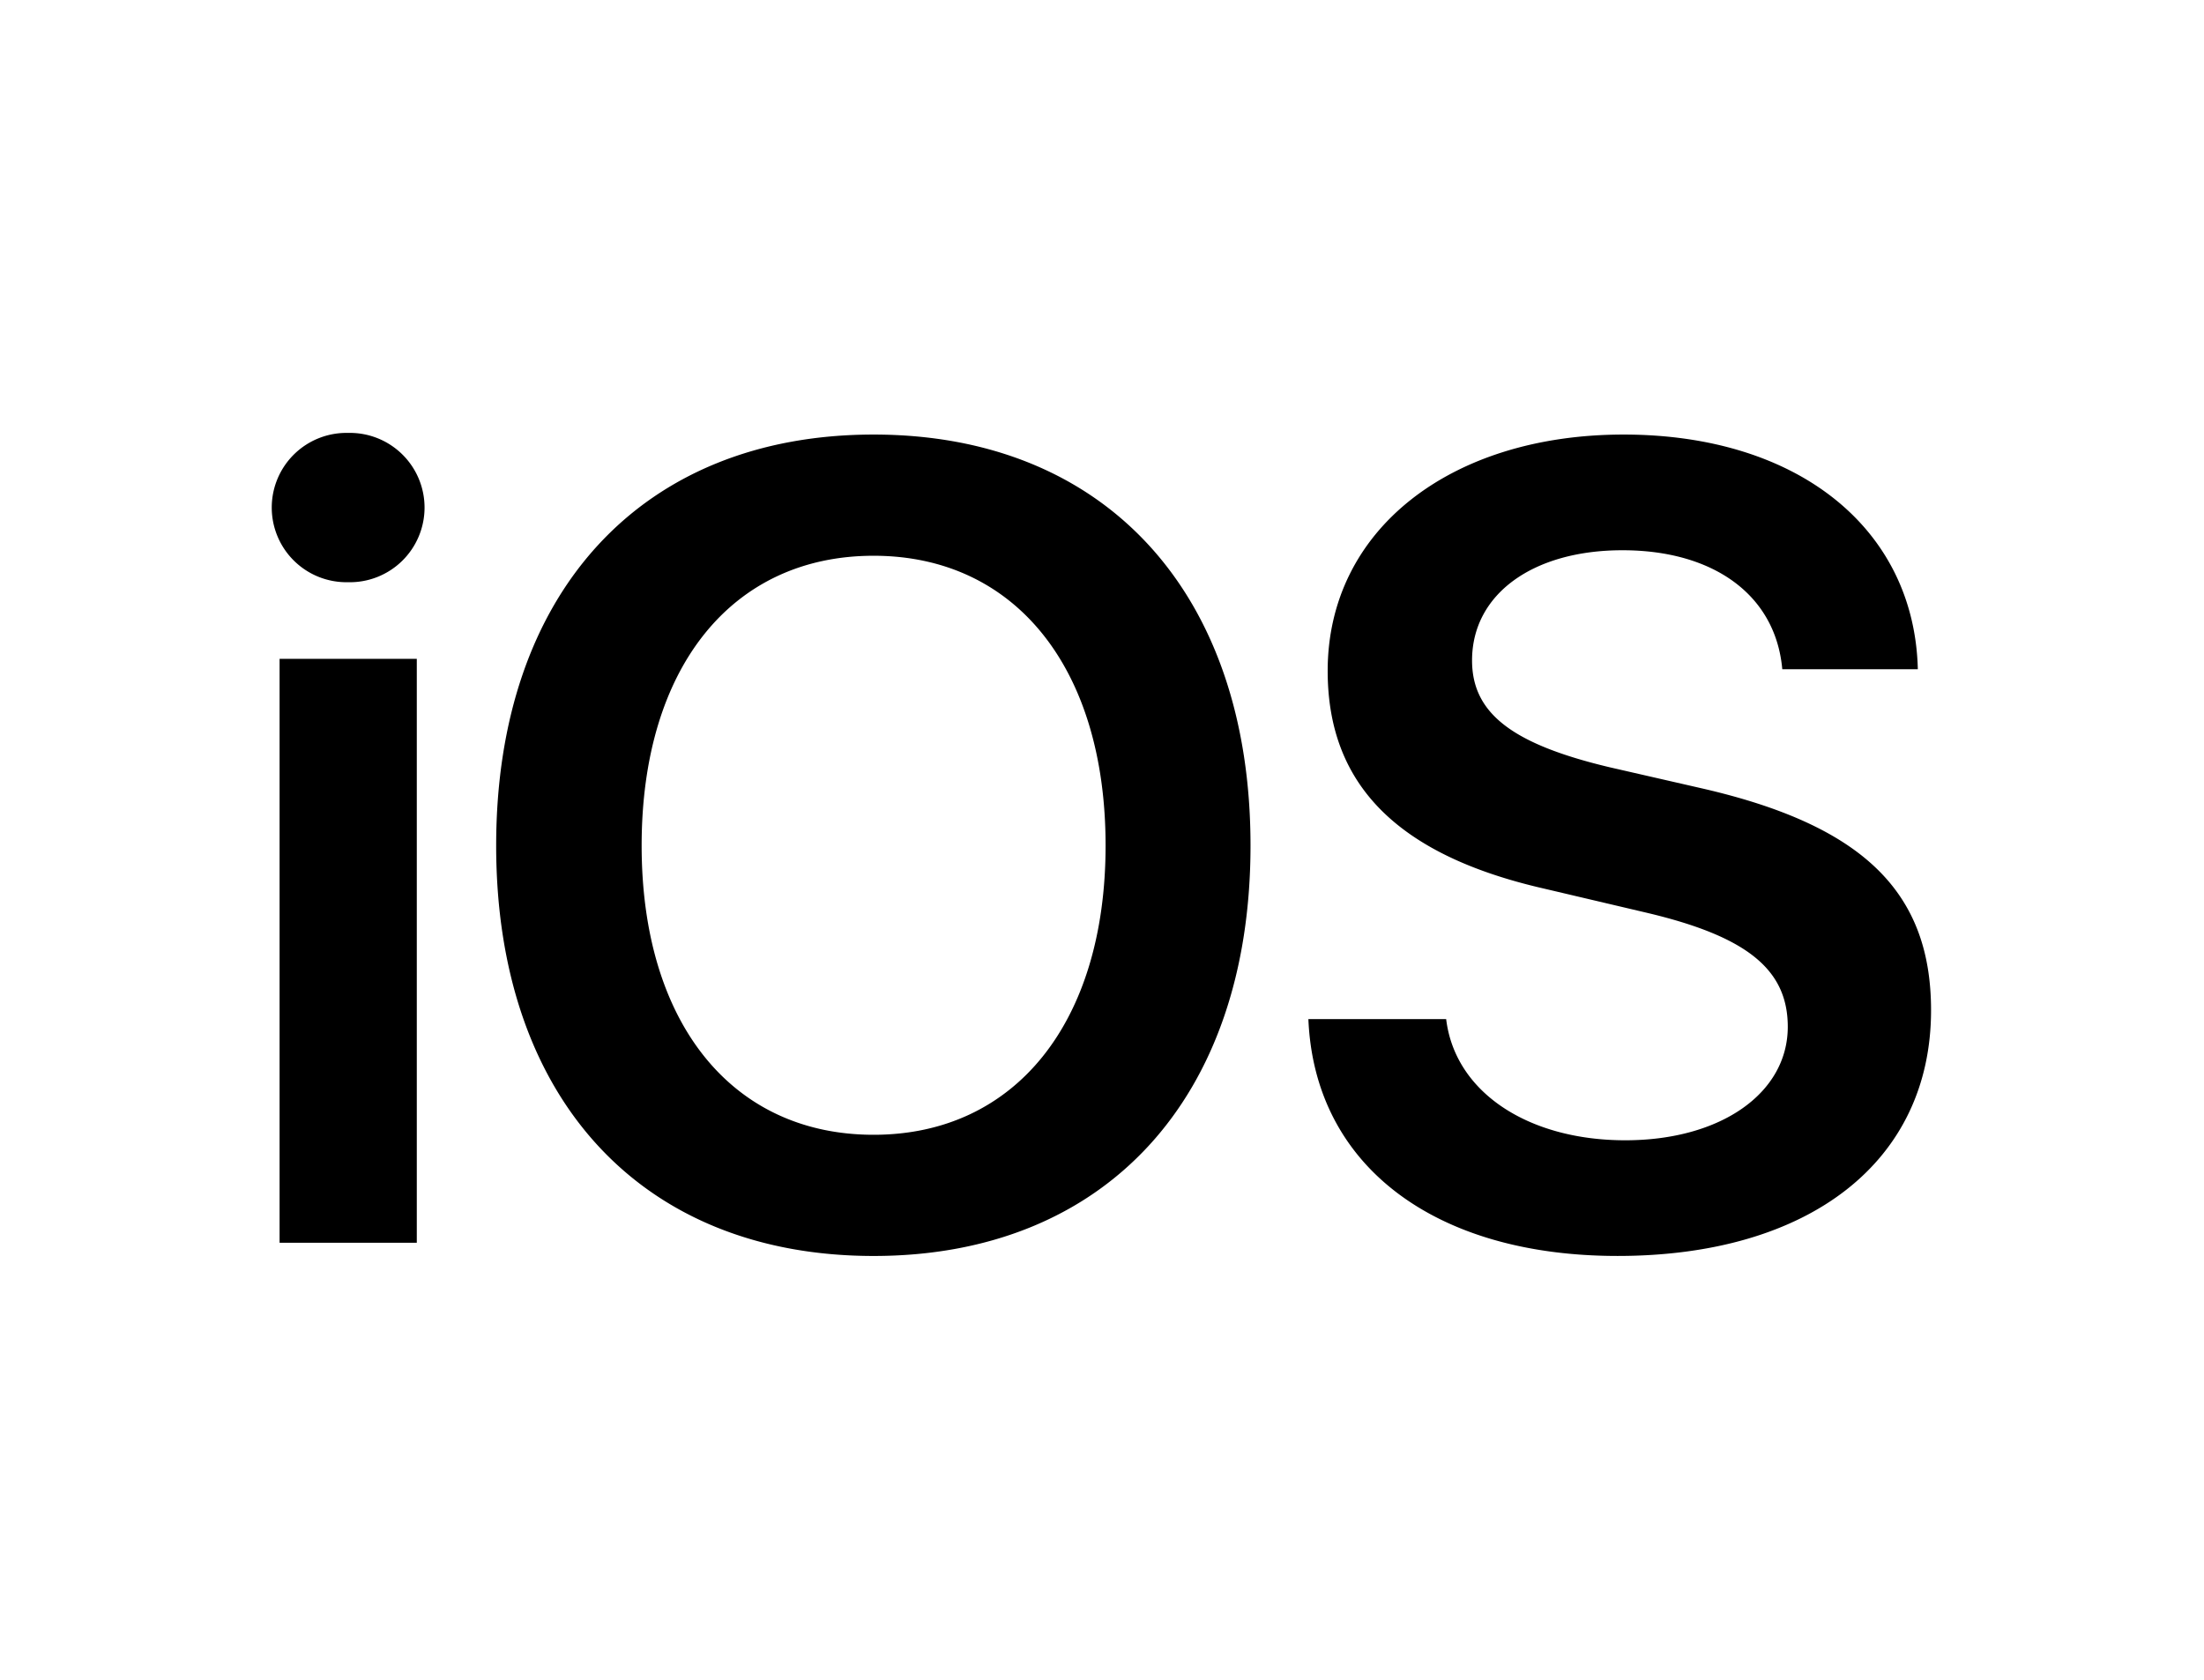
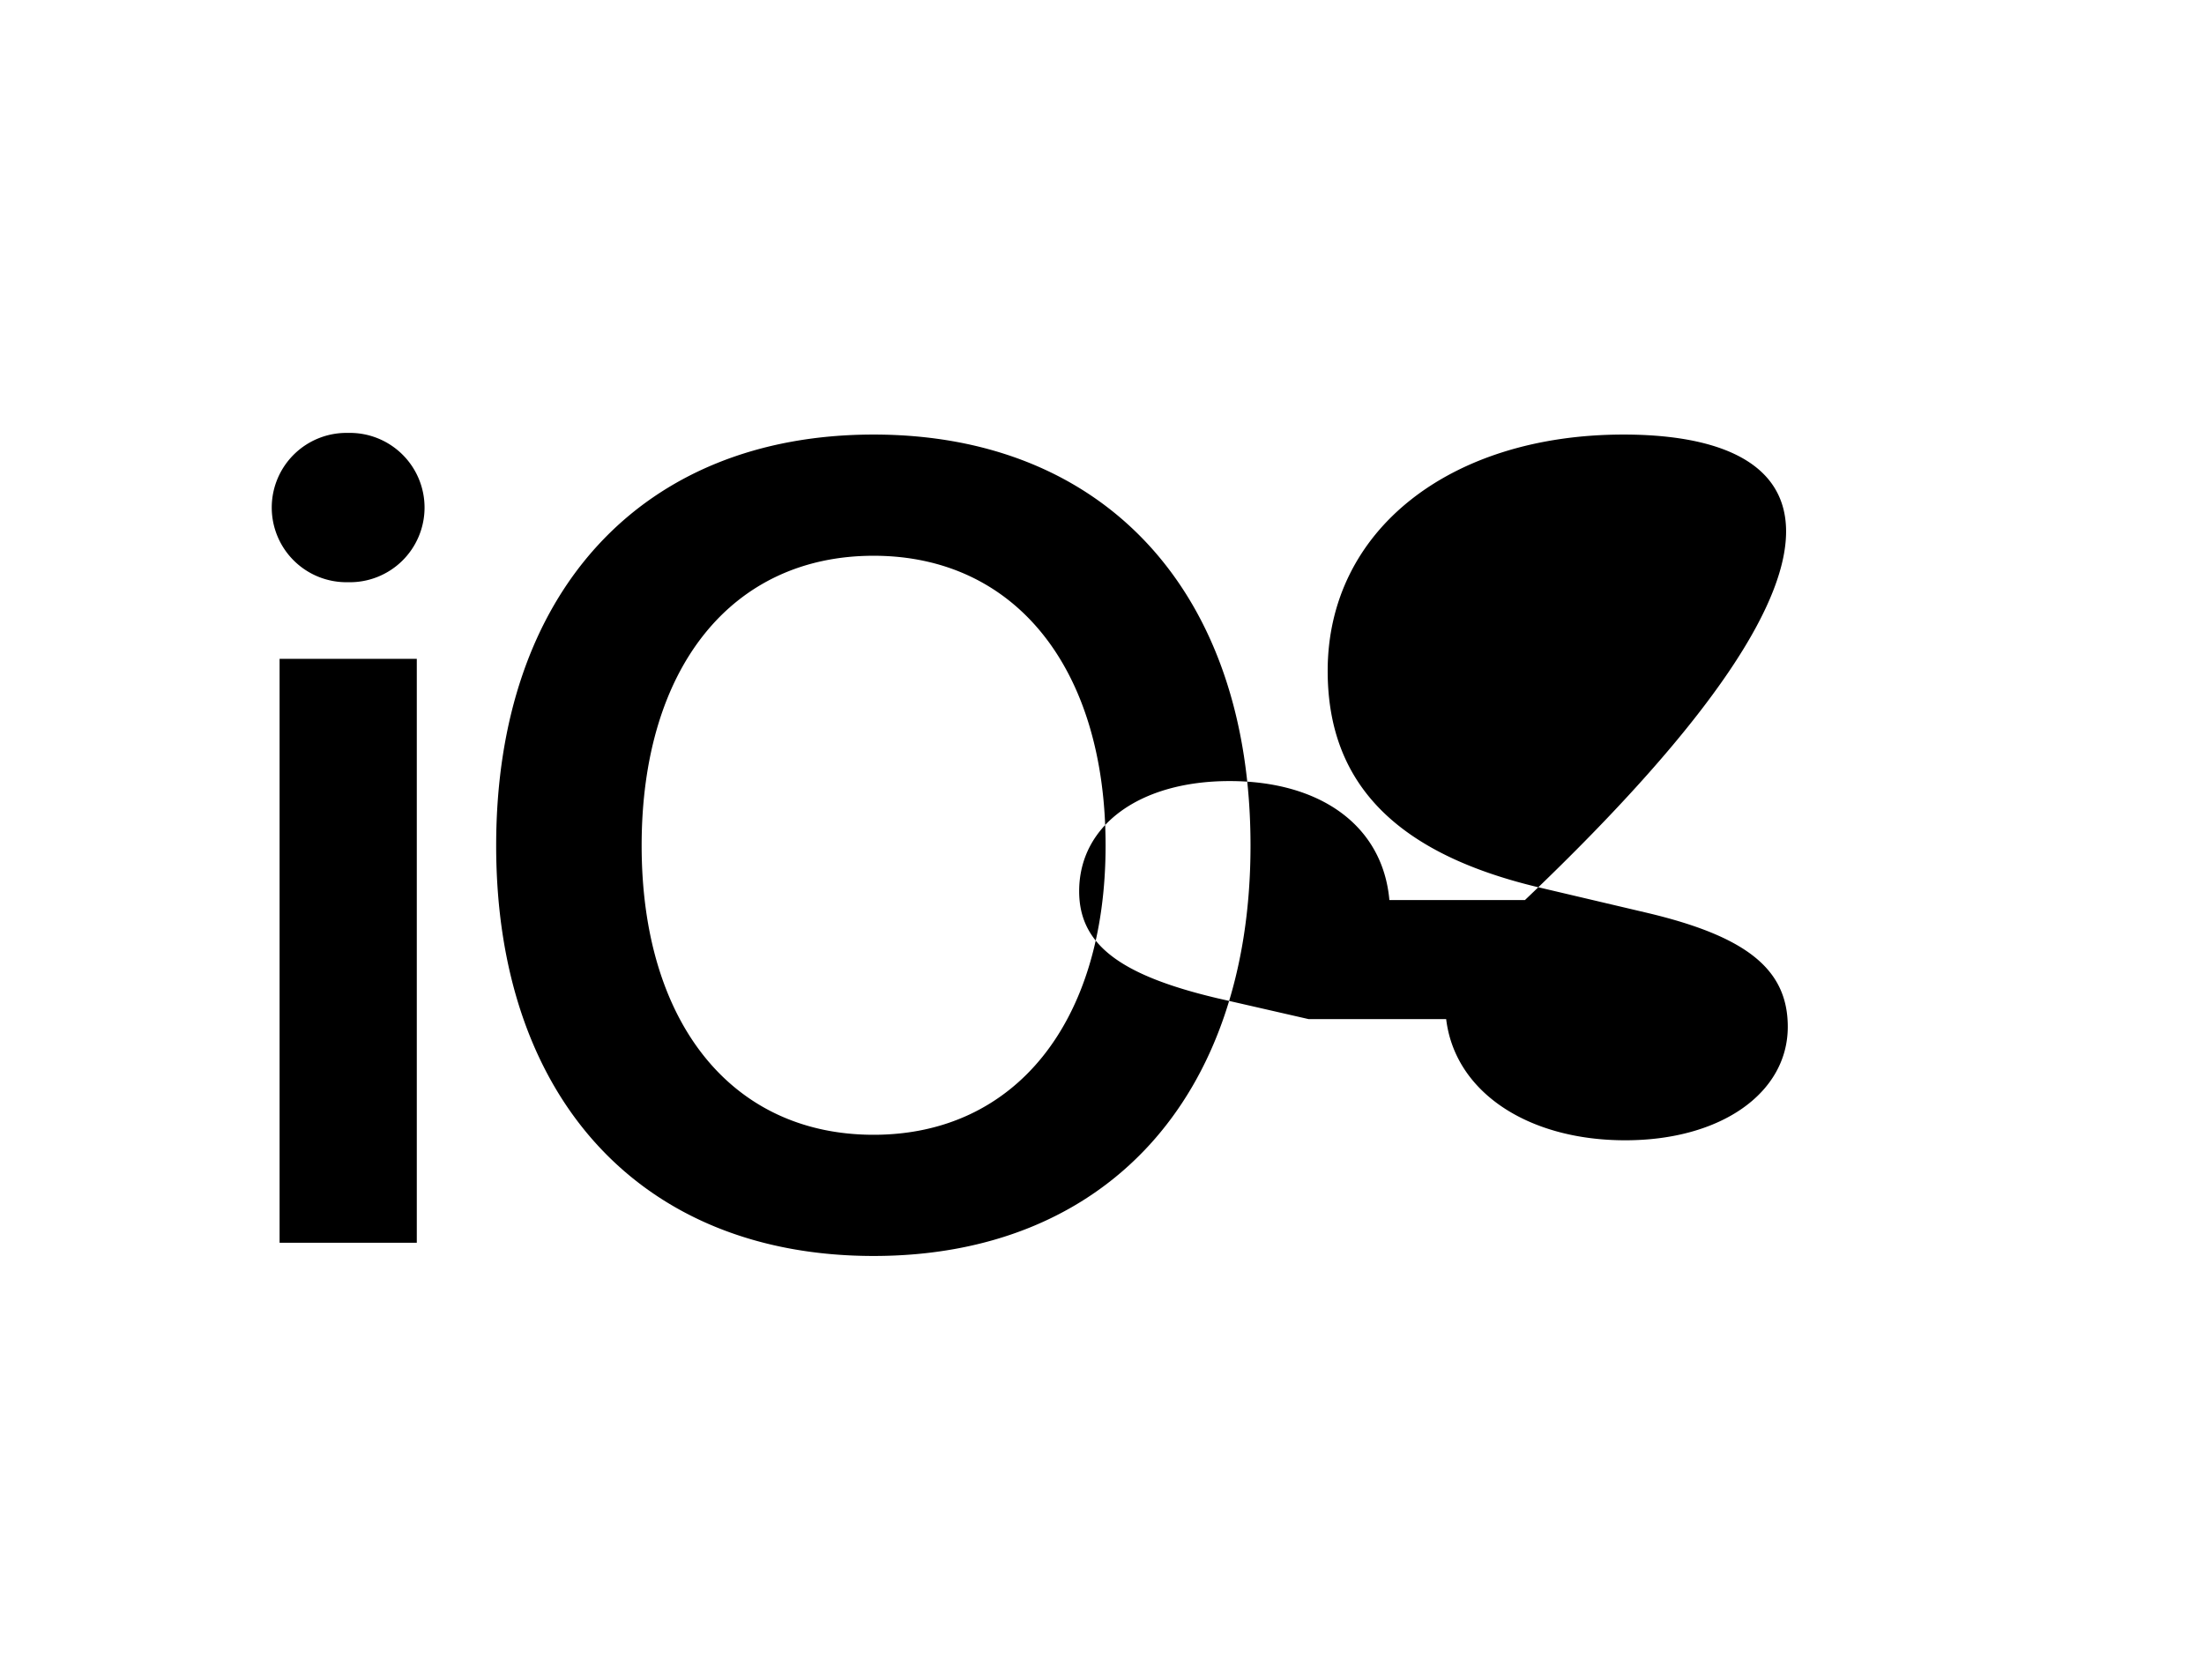
<svg xmlns="http://www.w3.org/2000/svg" width="218.878" height="166.858" viewBox="0 0 218.878 166.858">
  <g id="Group_61790" data-name="Group 61790" transform="translate(-155 -8206)">
-     <rect id="Rectangle_30118" data-name="Rectangle 30118" width="218.878" height="166.858" transform="translate(155 8206)" fill="none" />
-     <path id="ios-logo" d="M1.438,81.018H15.064v-58H1.438v58ZM8.224,15.408a7.417,7.417,0,1,0,0-14.829,7.416,7.416,0,1,0,0,14.829ZM60.43.742c-23.037,0-37.484,15.705-37.484,40.823S37.391,82.332,60.43,82.332c22.983,0,37.43-15.65,37.43-40.768S83.414.742,60.43.742Zm0,12.039c14.063,0,23.037,11.163,23.037,28.784,0,17.565-8.974,28.729-23.037,28.729-14.118,0-23.037-11.163-23.037-28.729,0-17.62,8.92-28.784,23.037-28.784ZM103.607,58.8c.6,14.556,12.531,23.53,30.7,23.53,19.1,0,31.137-9.412,31.137-24.406,0-11.765-6.786-18.386-22.819-22.052l-9.084-2.079c-9.686-2.3-13.68-5.363-13.68-10.616,0-6.567,6.019-10.944,14.939-10.944,9.029,0,15.212,4.432,15.869,11.82h13.461C163.8,10.155,152.309.742,134.909.742c-17.183,0-29.386,9.467-29.386,23.476,0,11.273,6.895,18.277,21.45,21.615l10.233,2.408c9.959,2.353,14.009,5.636,14.009,11.327,0,6.567-6.621,11.273-16.142,11.273-9.631,0-16.908-4.761-17.784-12.039h-13.68Z" transform="translate(181.328 8248.422)" />
+     <path id="ios-logo" d="M1.438,81.018H15.064v-58H1.438v58ZM8.224,15.408a7.417,7.417,0,1,0,0-14.829,7.416,7.416,0,1,0,0,14.829ZM60.43.742c-23.037,0-37.484,15.705-37.484,40.823S37.391,82.332,60.43,82.332c22.983,0,37.43-15.65,37.43-40.768S83.414.742,60.43.742Zm0,12.039c14.063,0,23.037,11.163,23.037,28.784,0,17.565-8.974,28.729-23.037,28.729-14.118,0-23.037-11.163-23.037-28.729,0-17.62,8.92-28.784,23.037-28.784ZM103.607,58.8l-9.084-2.079c-9.686-2.3-13.68-5.363-13.68-10.616,0-6.567,6.019-10.944,14.939-10.944,9.029,0,15.212,4.432,15.869,11.82h13.461C163.8,10.155,152.309.742,134.909.742c-17.183,0-29.386,9.467-29.386,23.476,0,11.273,6.895,18.277,21.45,21.615l10.233,2.408c9.959,2.353,14.009,5.636,14.009,11.327,0,6.567-6.621,11.273-16.142,11.273-9.631,0-16.908-4.761-17.784-12.039h-13.68Z" transform="translate(181.328 8248.422)" />
  </g>
</svg>